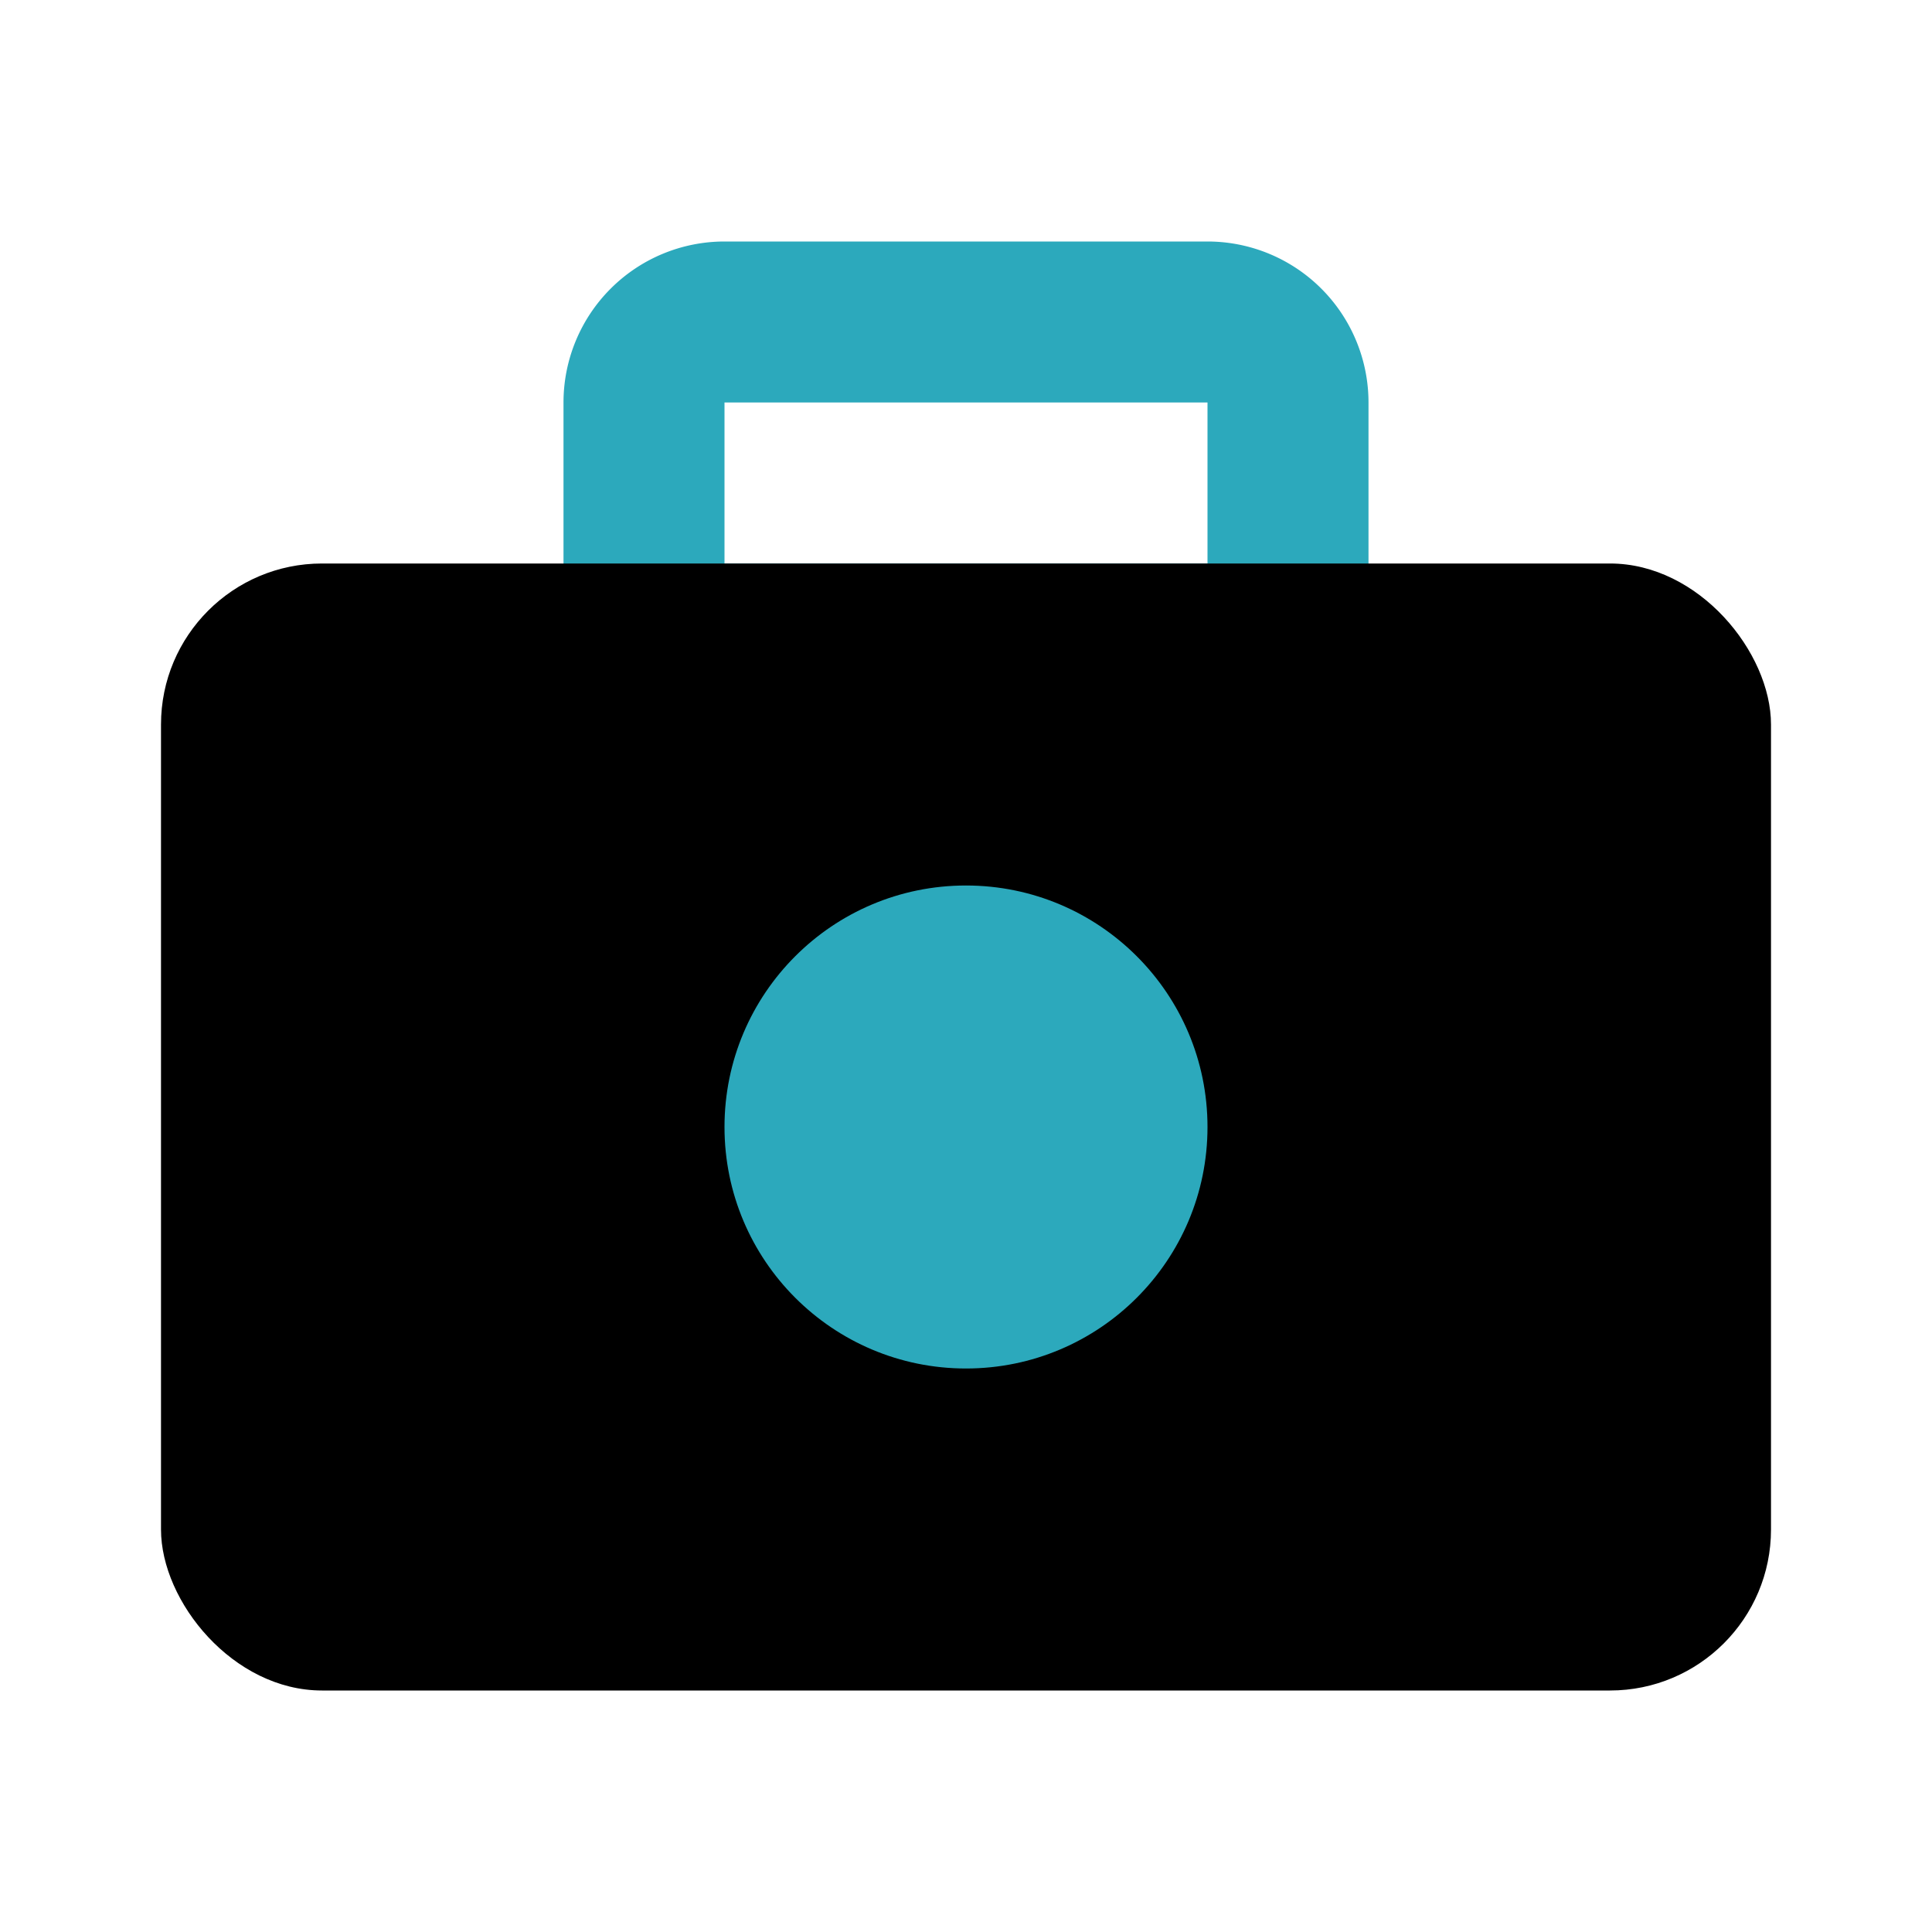
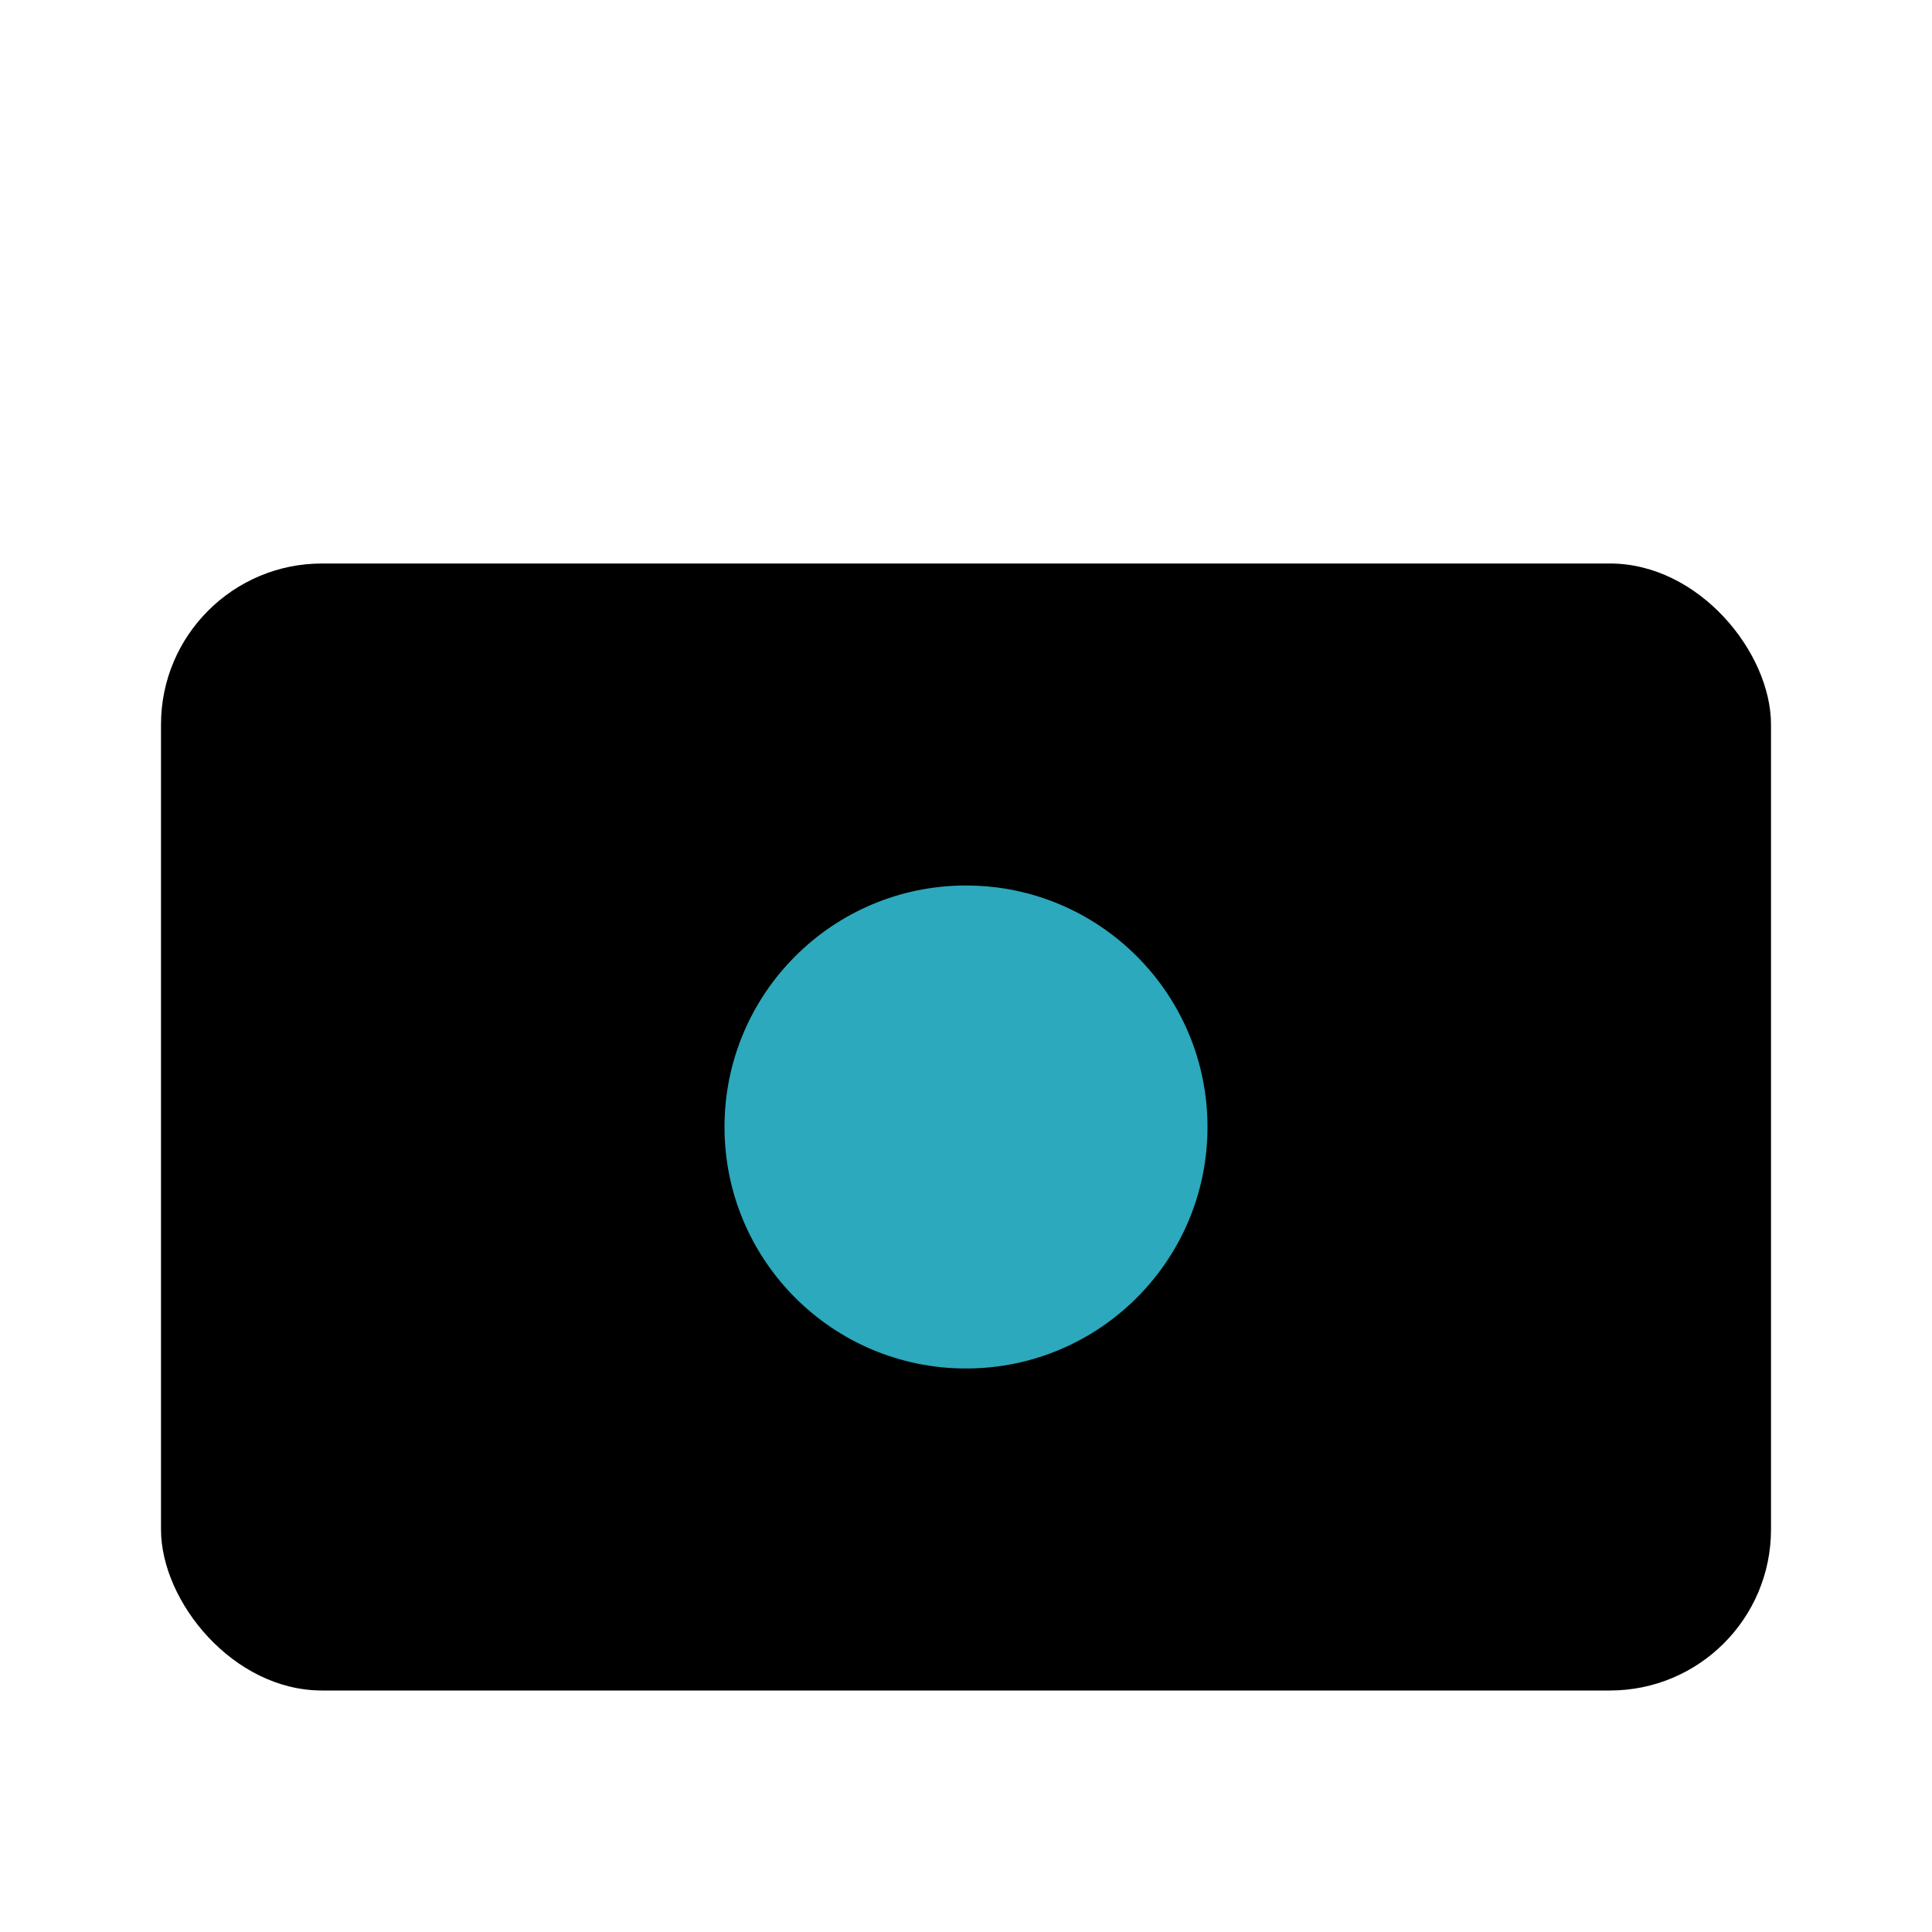
<svg xmlns="http://www.w3.org/2000/svg" fill="#000000" width="800px" height="800px" viewBox="0 0 24 24" id="first-aid-kit-2" data-name="Flat Color" class="icon flat-color">
-   <path id="secondary" d="M16,9H8A1,1,0,0,1,7,8V5A2,2,0,0,1,9,3h6a2,2,0,0,1,2,2V8A1,1,0,0,1,16,9ZM9,7h6V5H9Z" style="fill: rgb(44, 169, 188);" />
  <rect id="primary" x="2" y="7" width="20" height="14" rx="2" style="fill: rgb(0, 0, 0);" />
  <circle id="secondary-2" data-name="secondary" cx="12" cy="14" r="3" style="fill: rgb(44, 169, 188);" />
</svg>